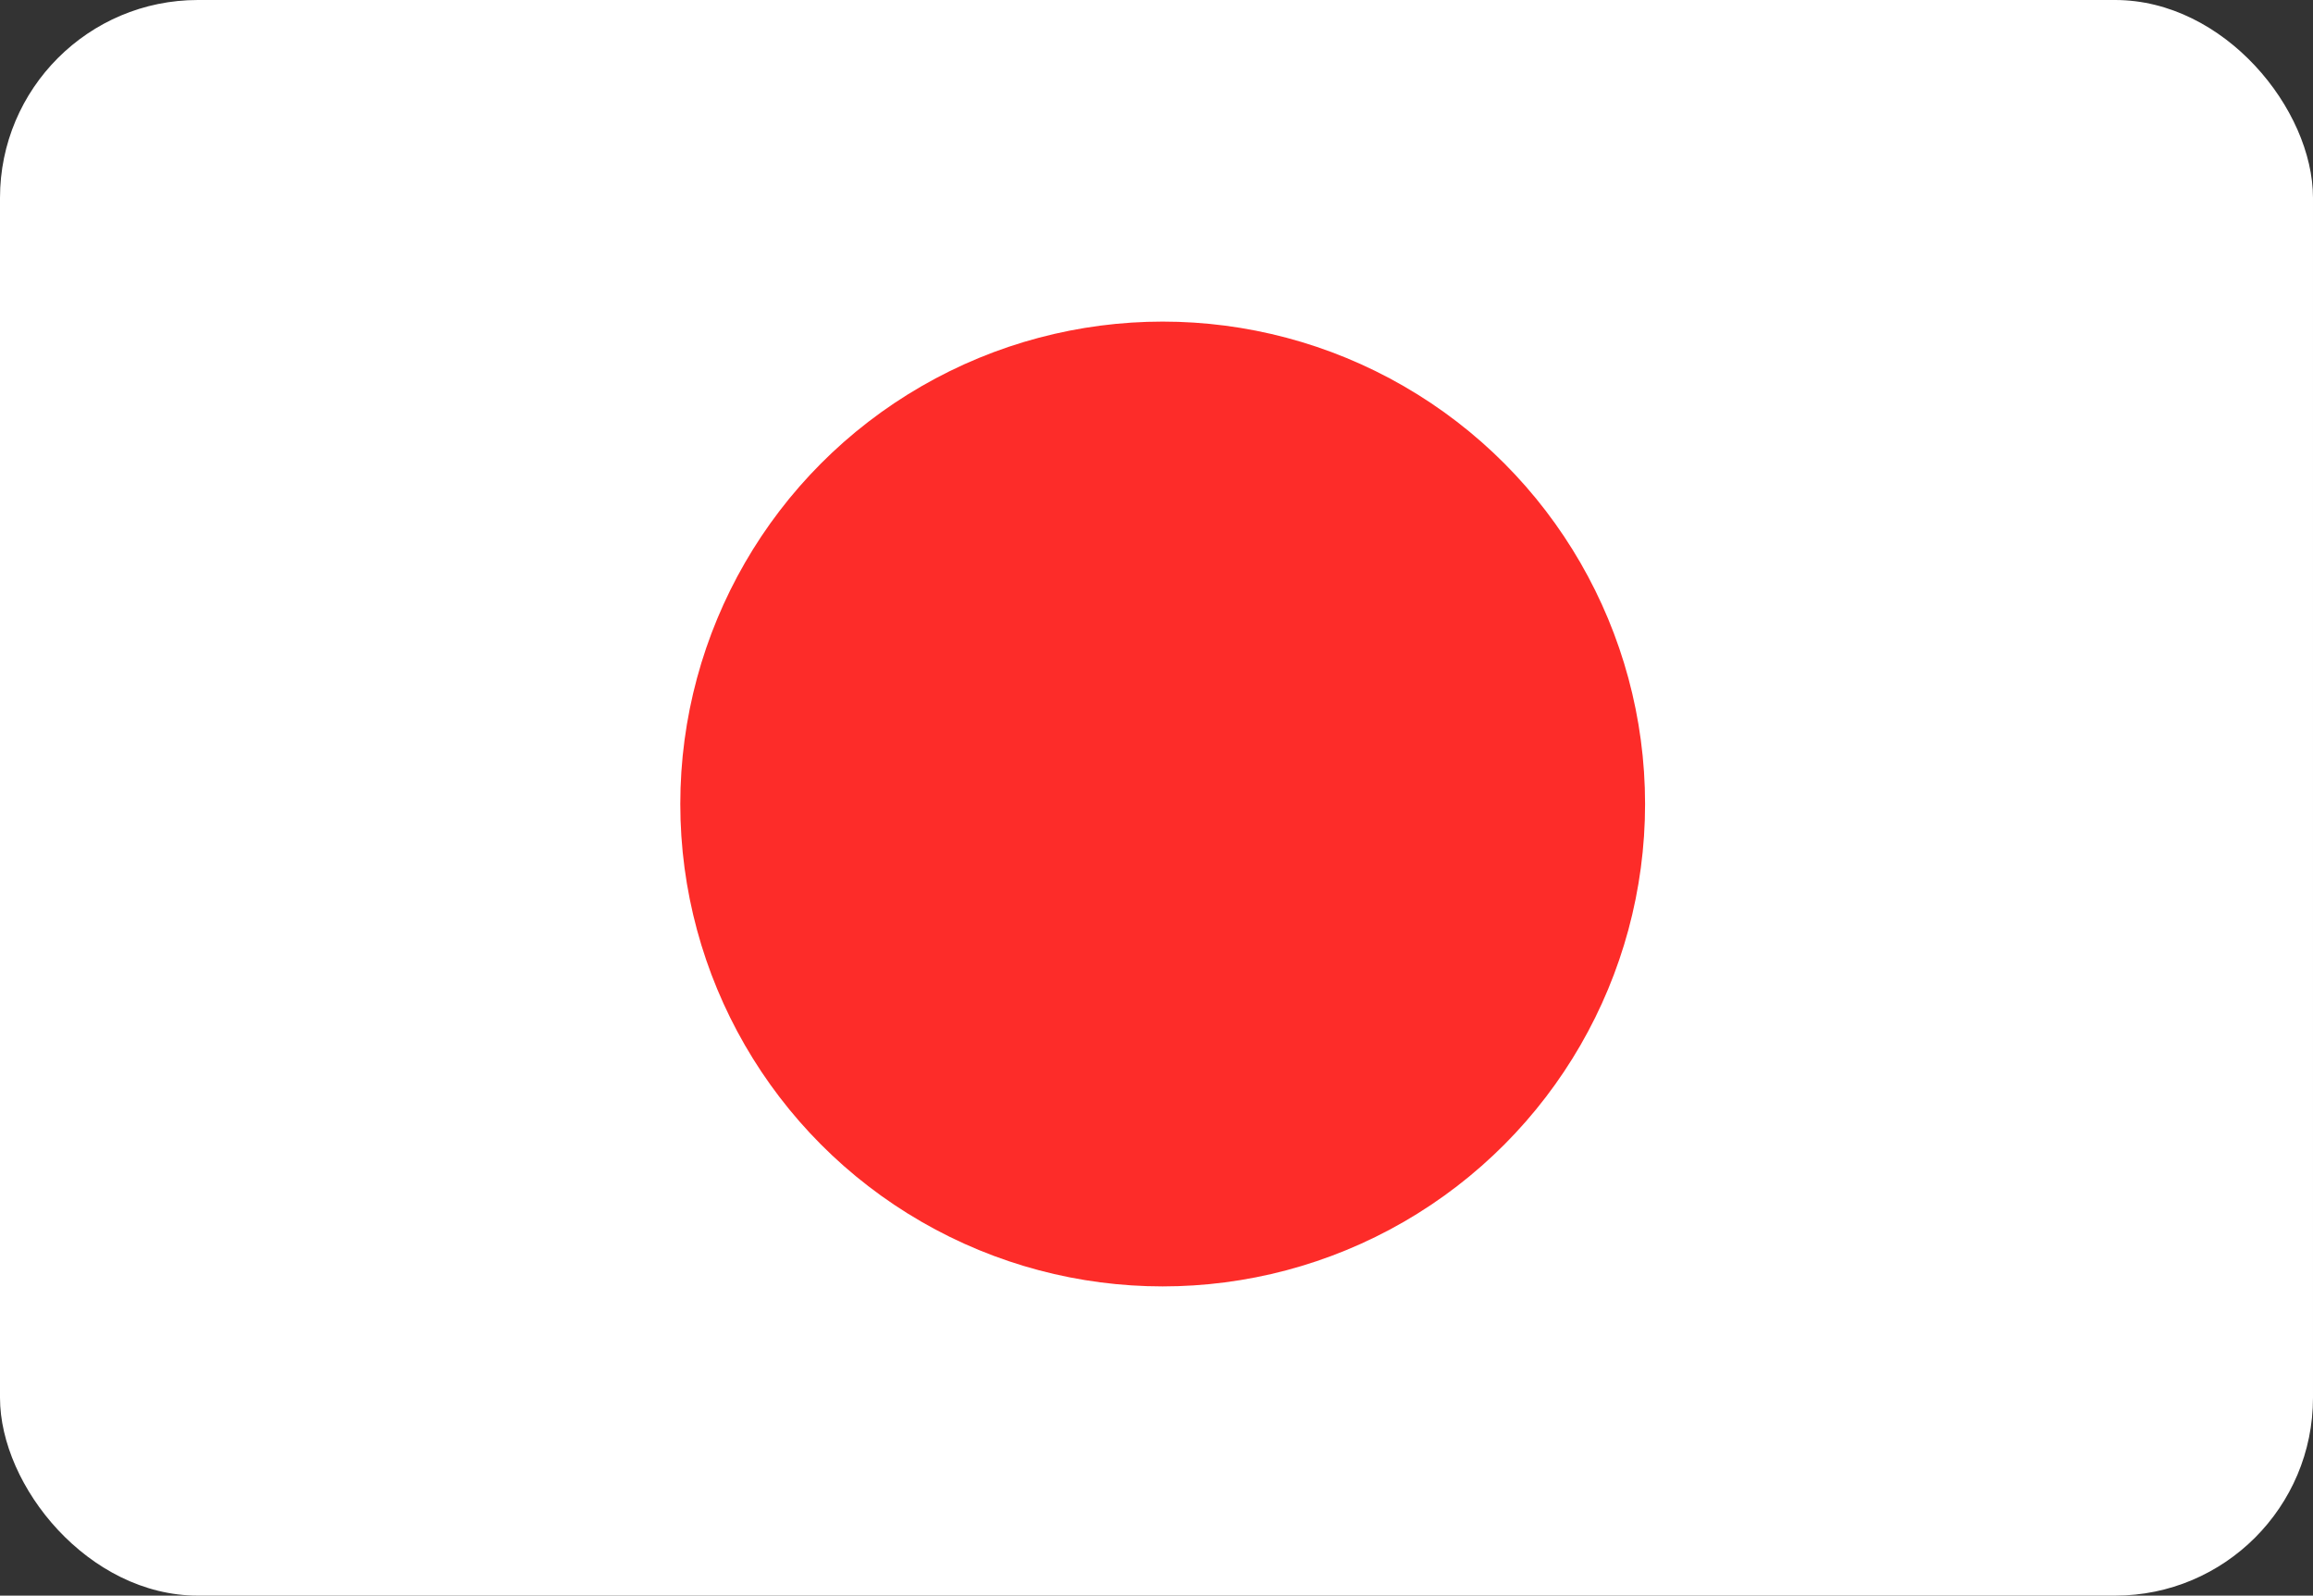
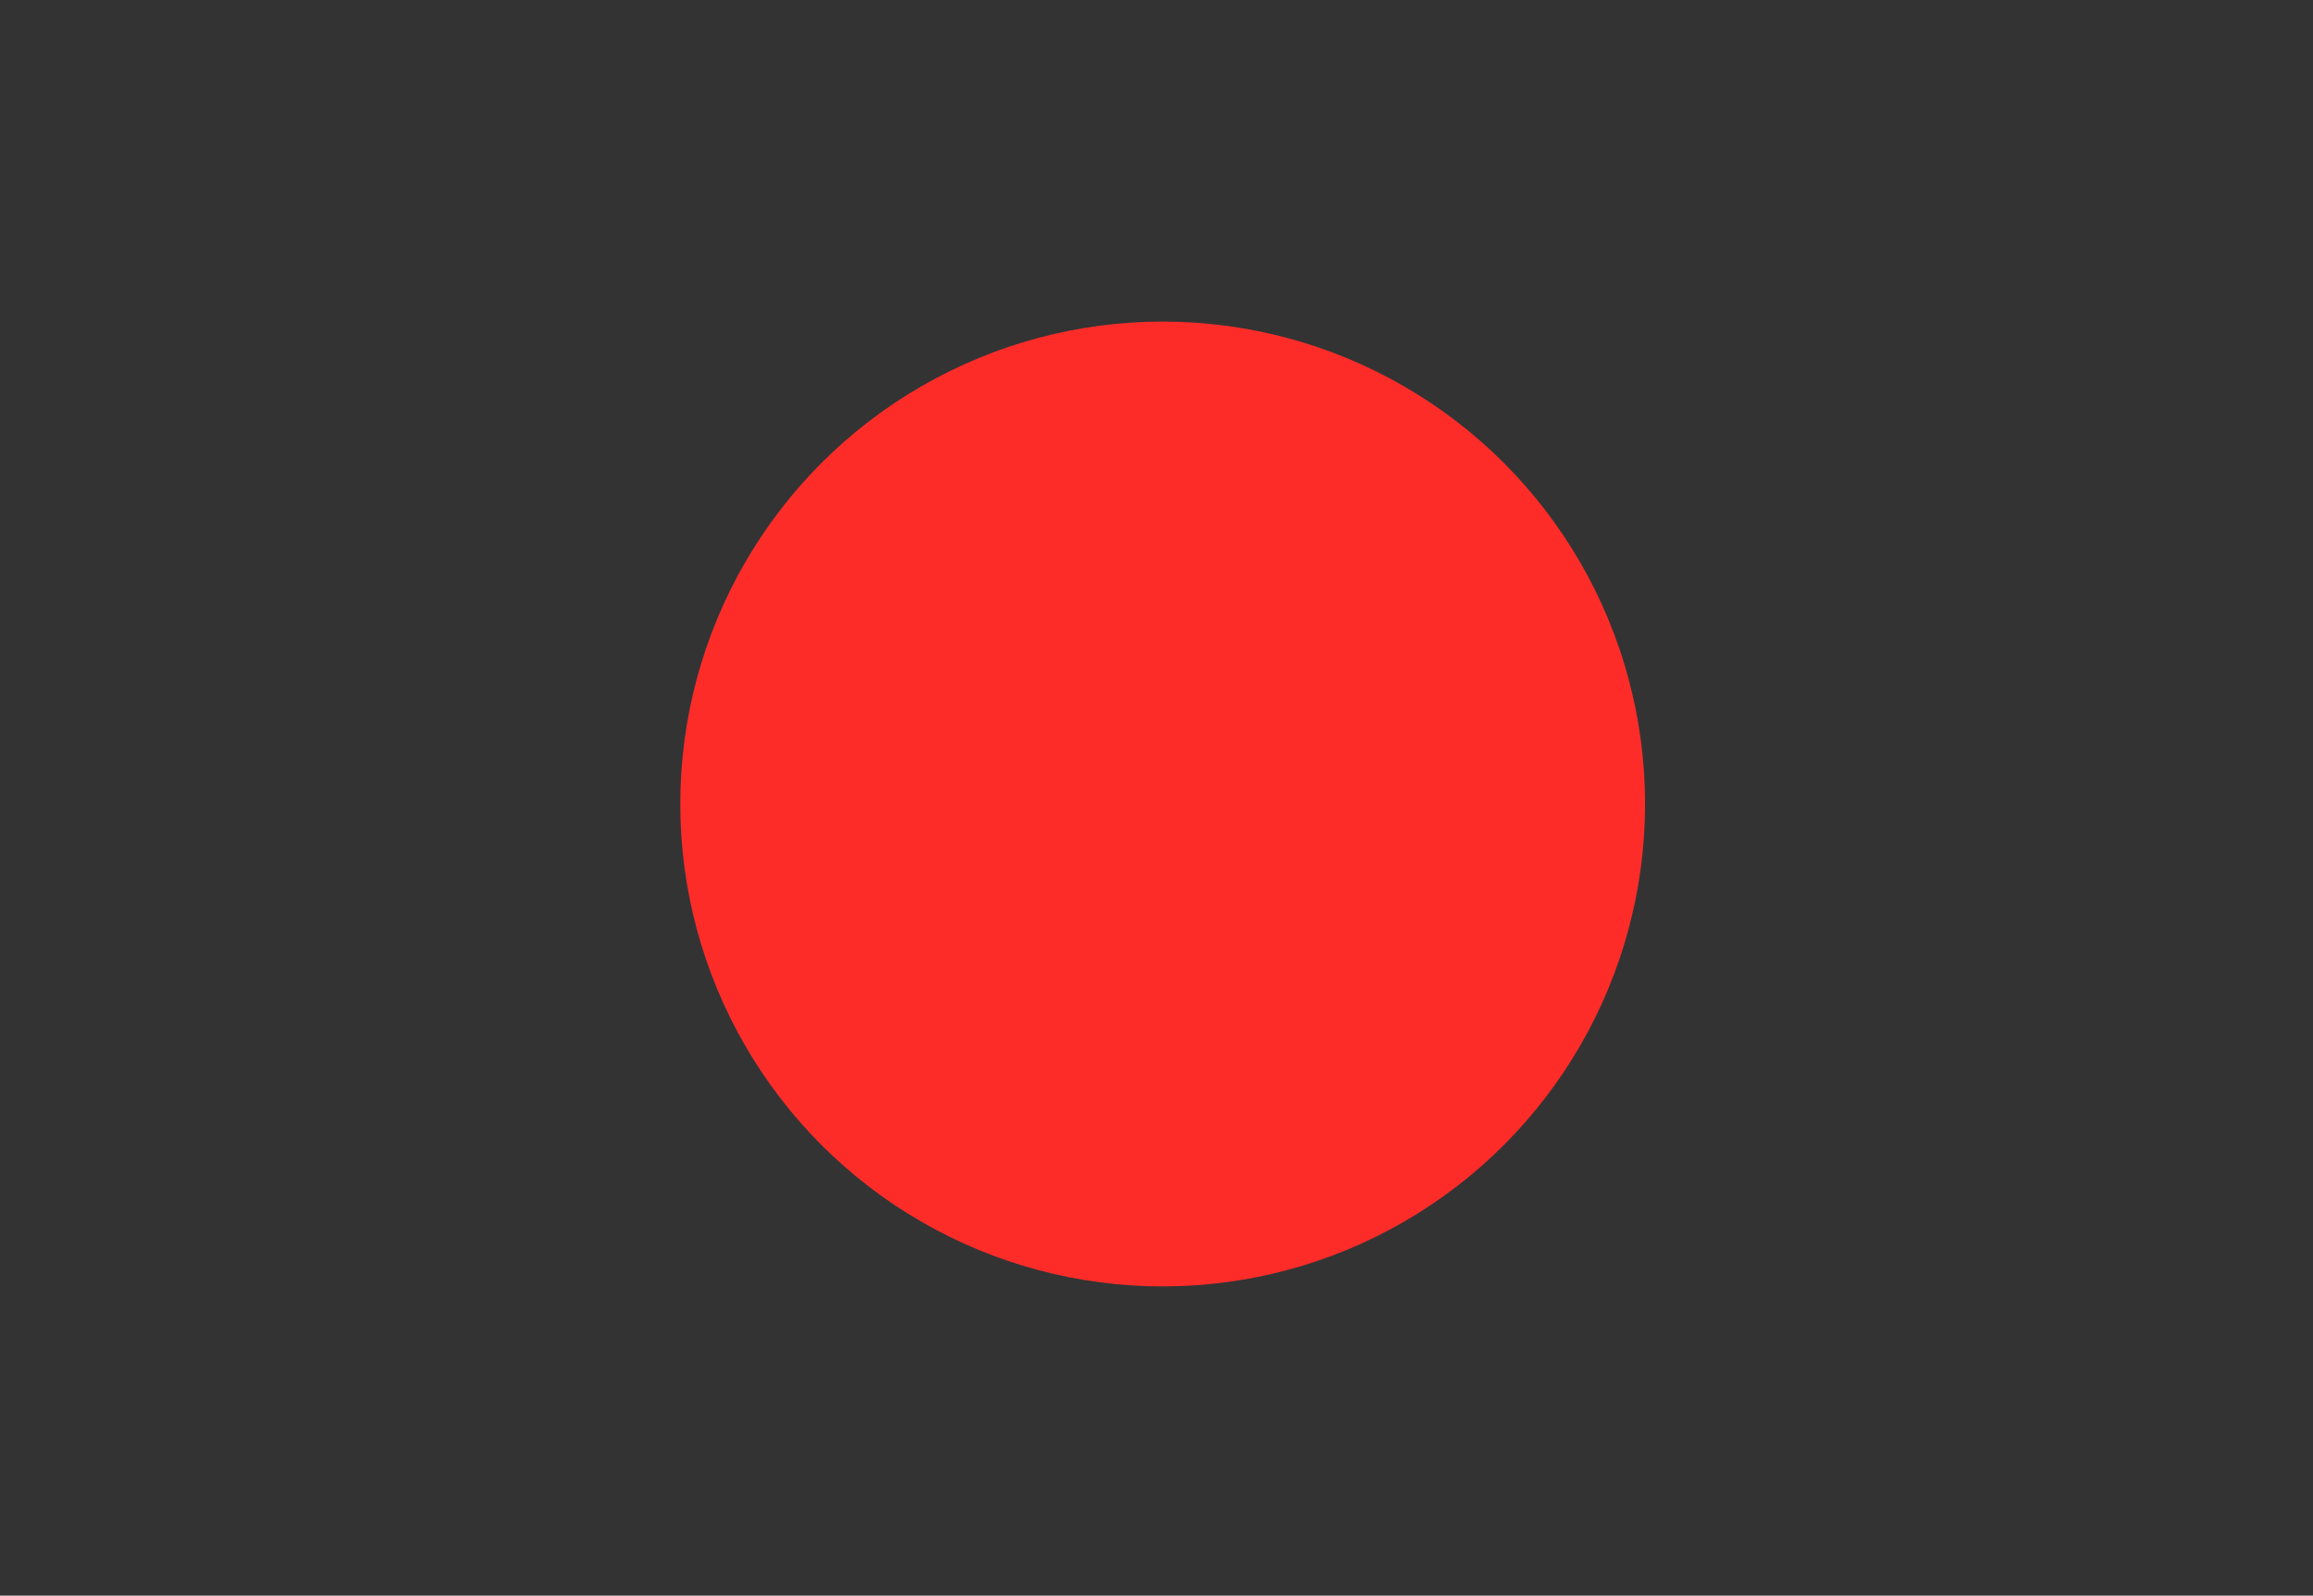
<svg xmlns="http://www.w3.org/2000/svg" width="187" height="129" viewBox="0 0 187 129" fill="none">
  <rect x="0" y="0" width="187" height="129" fill="#333333" stroke="none" />
-   <rect width="187" height="129" rx="16" fill="white" />
  <circle cx="94" cy="65" r="39" fill="#FD2C29" />
</svg>